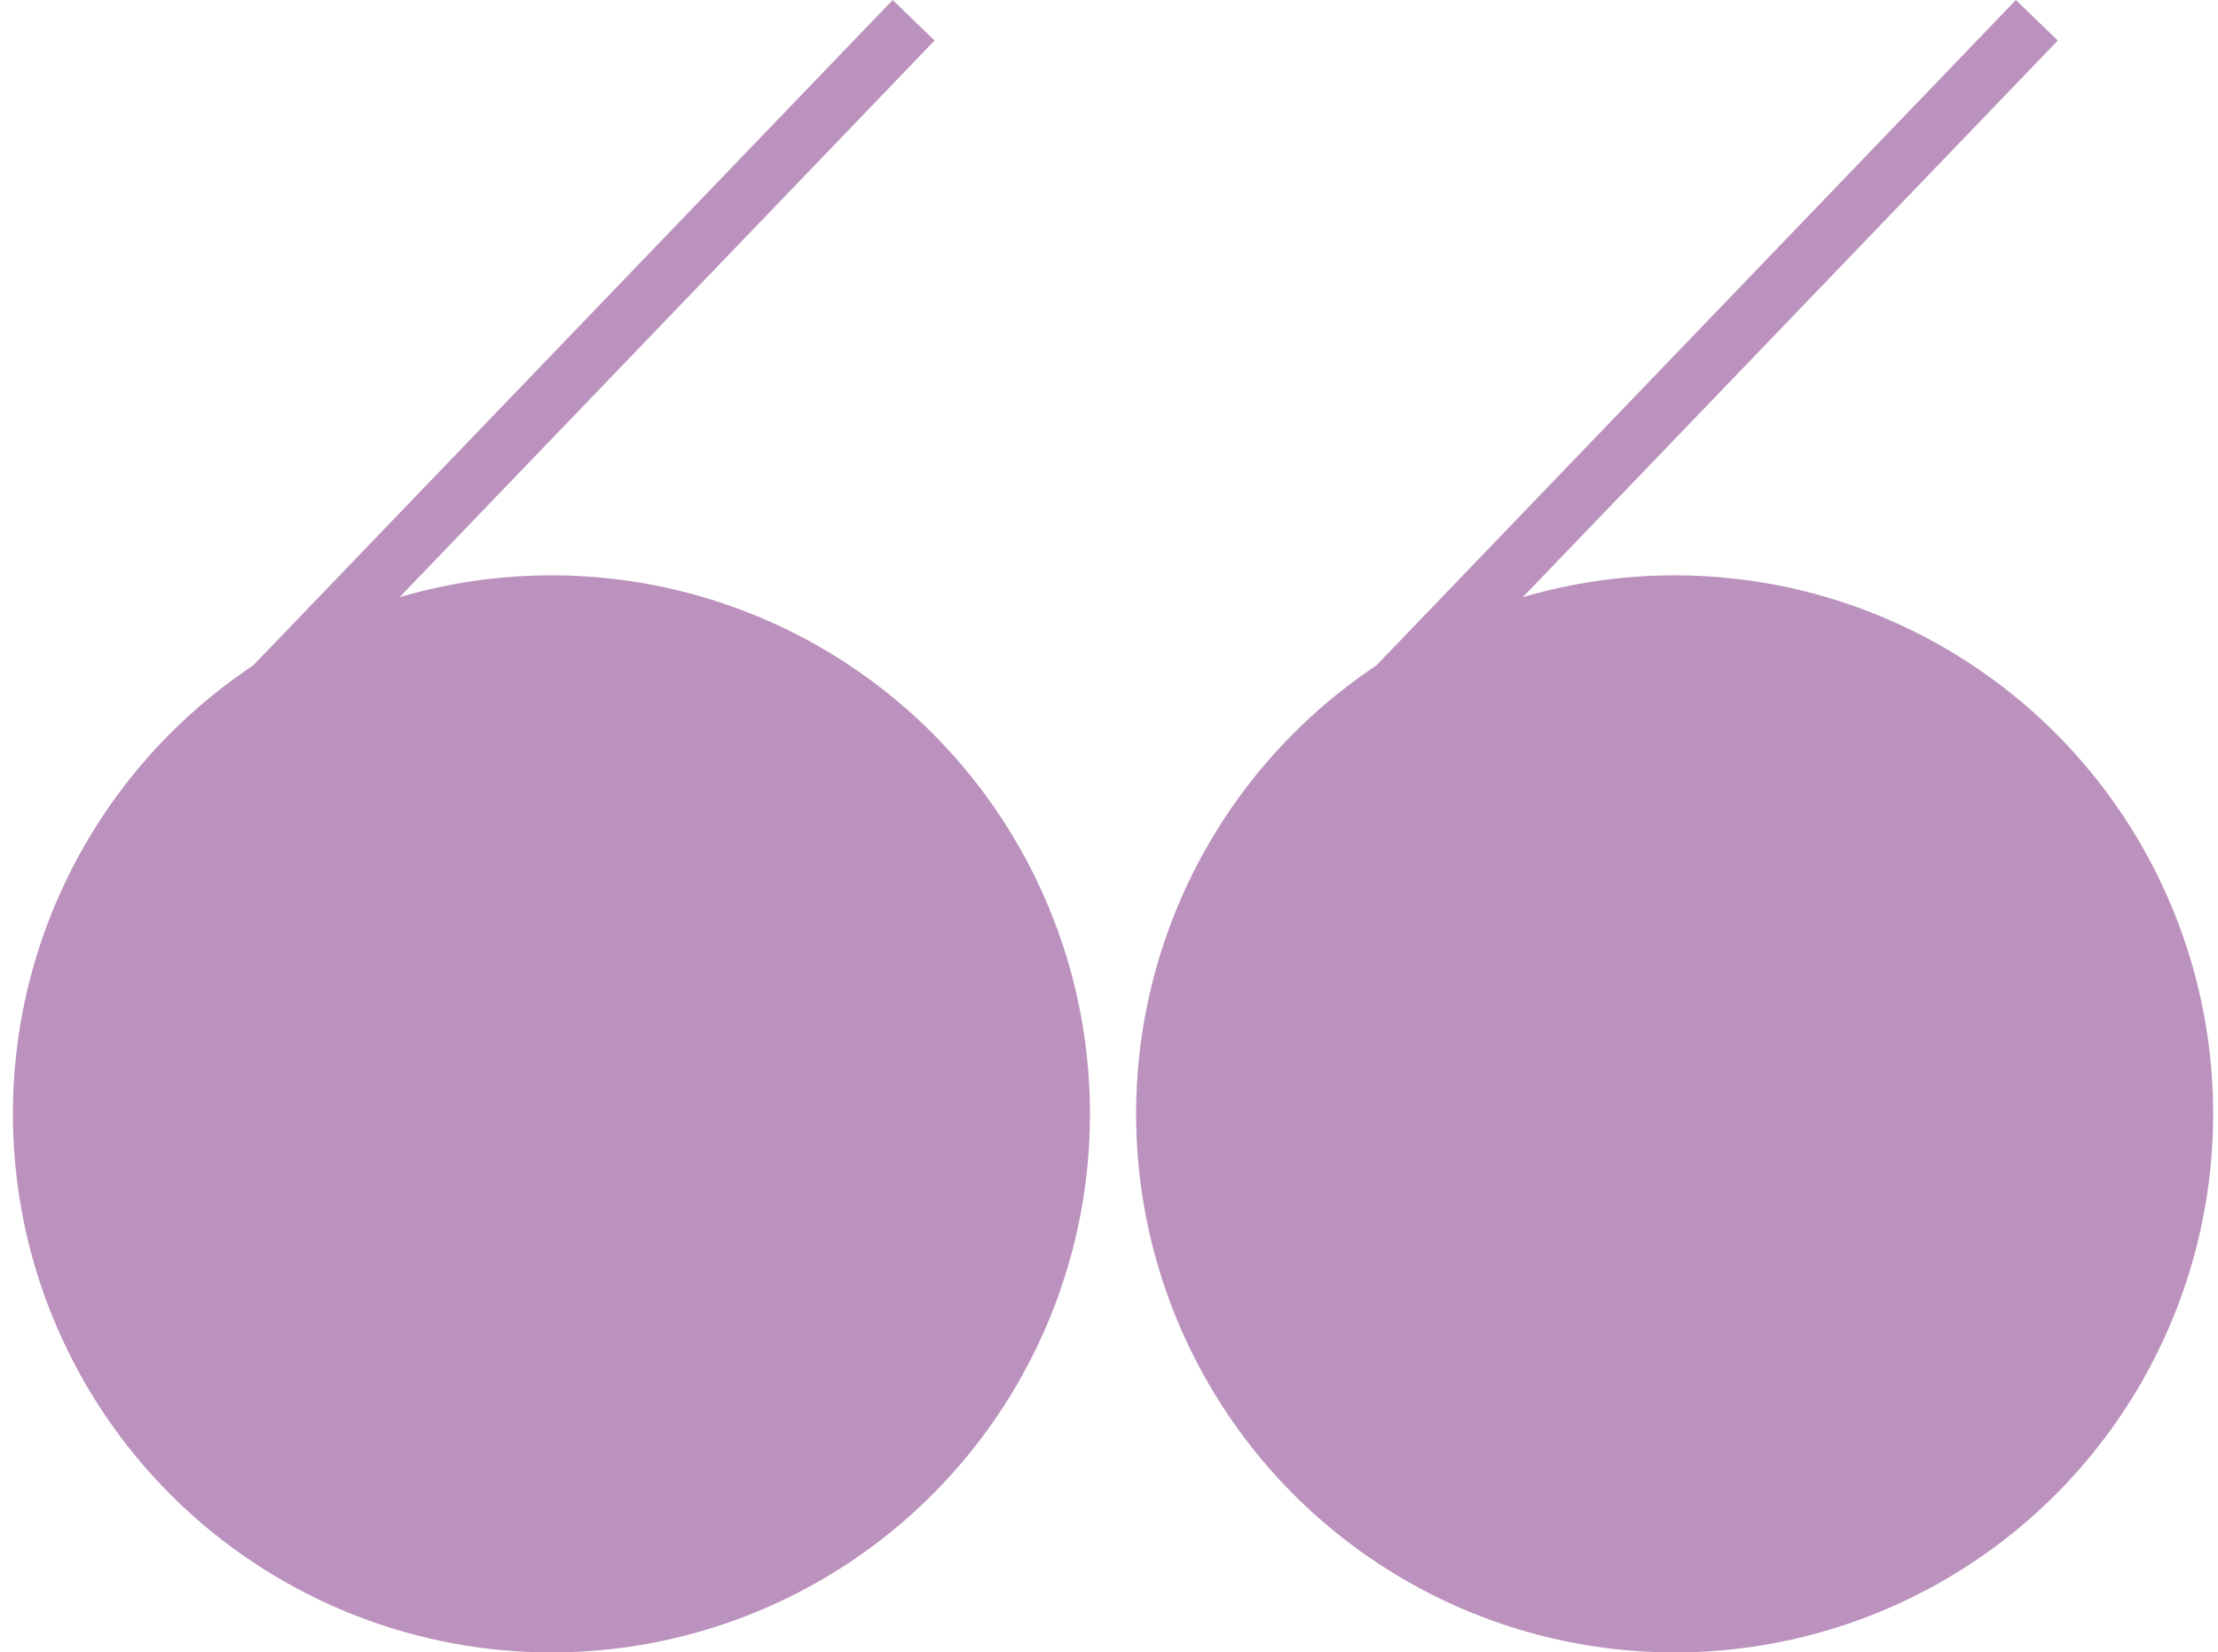
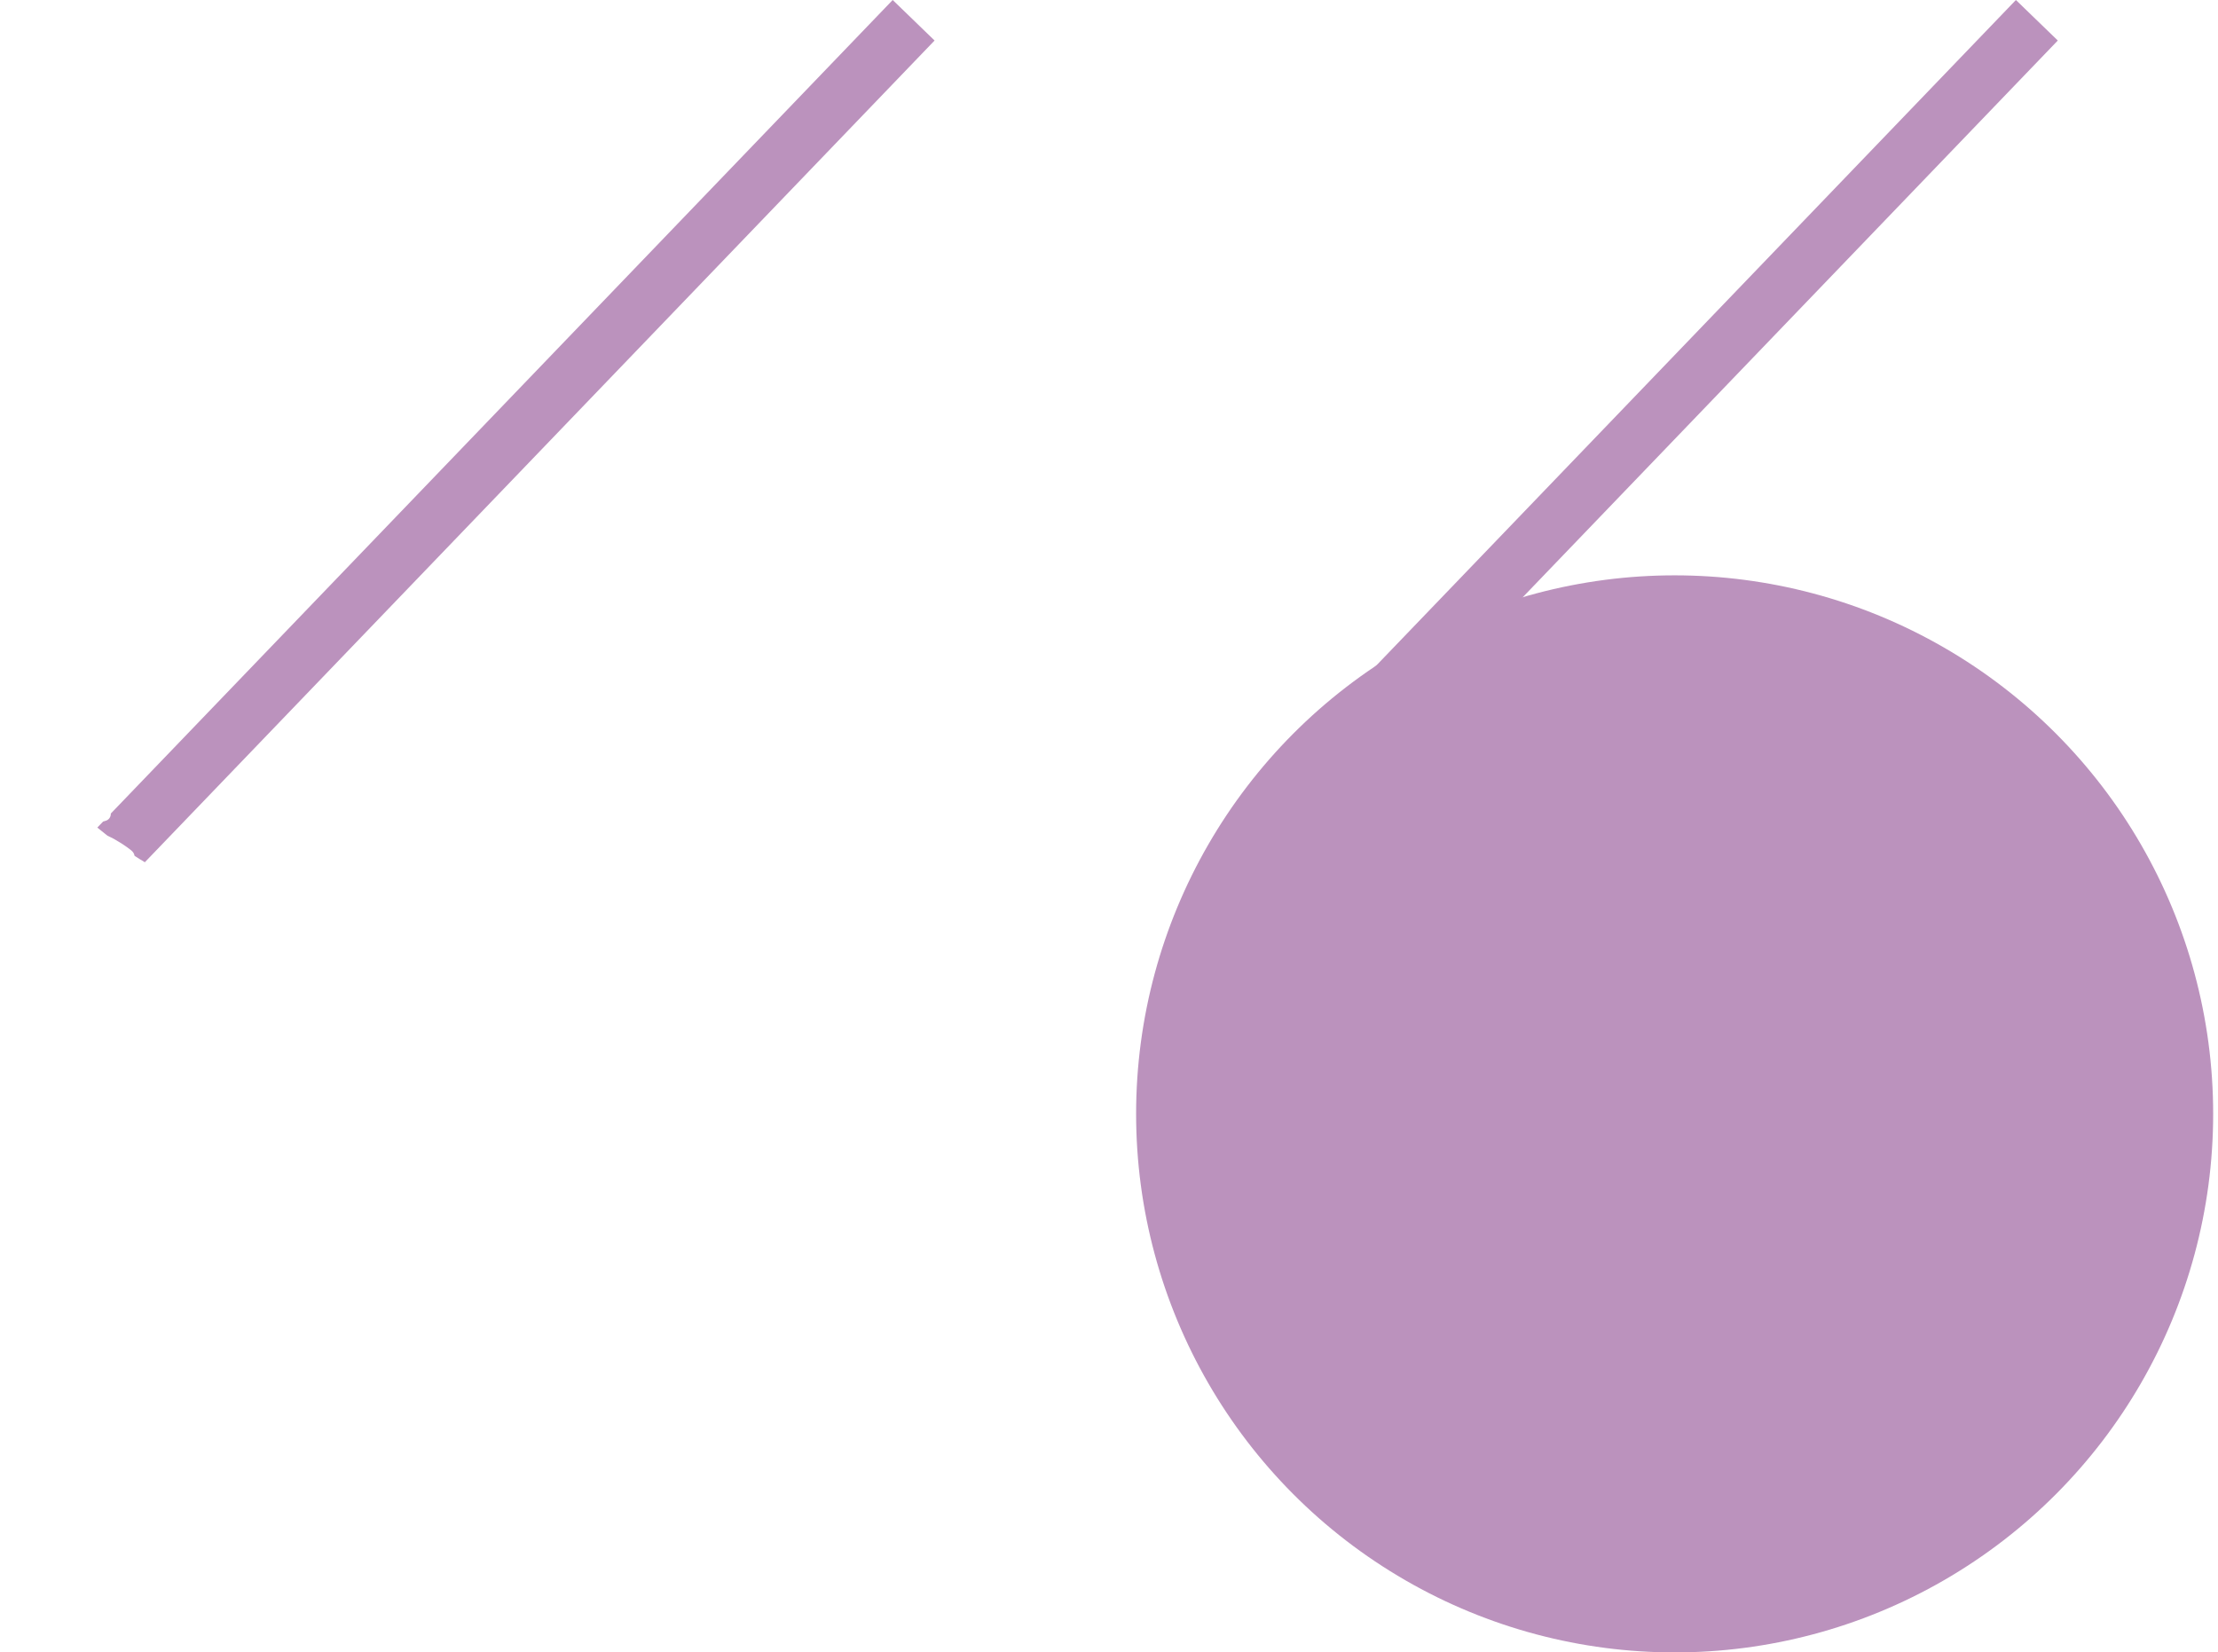
<svg xmlns="http://www.w3.org/2000/svg" x="0px" y="0px" width="100%" viewBox="0 0 1375.472 1024.709" style="vertical-align: middle; max-width: 100%; width: 100%;">
  <path fill="rgb(187,146,189)" d="M66.652,518.26c6.156,2.778,12.043,6.882,14.74,9.084c1.179,0.965,1.873,2.137,2.041,3.365   c2.09,1.39,4.229,2.708,6.395,3.982L579.571,25.128L553.595,0L68.738,504.479c0.025,1.979-1.038,3.98-3.483,4.606   c-0.431,0.11-0.862,0.232-1.294,0.364l-3.601,3.747C62.451,514.887,64.545,516.579,66.652,518.26z" />
-   <circle fill="rgb(187,146,189)" cx="341.962" cy="690.748" r="333.962" />
  <path fill="rgb(187,146,189)" d="M763.2,518.26c6.156,2.778,12.043,6.882,14.74,9.084c1.179,0.965,1.873,2.137,2.041,3.365   c2.09,1.39,4.229,2.708,6.395,3.982l489.744-509.563L1250.144,0L765.286,504.479c0.025,1.979-1.038,3.98-3.483,4.606   c-0.431,0.11-0.862,0.232-1.294,0.364l-3.601,3.747C758.999,514.887,761.093,516.579,763.2,518.26z" />
  <circle fill="rgb(187,146,189)" cx="1038.51" cy="690.748" r="333.962" />
</svg>